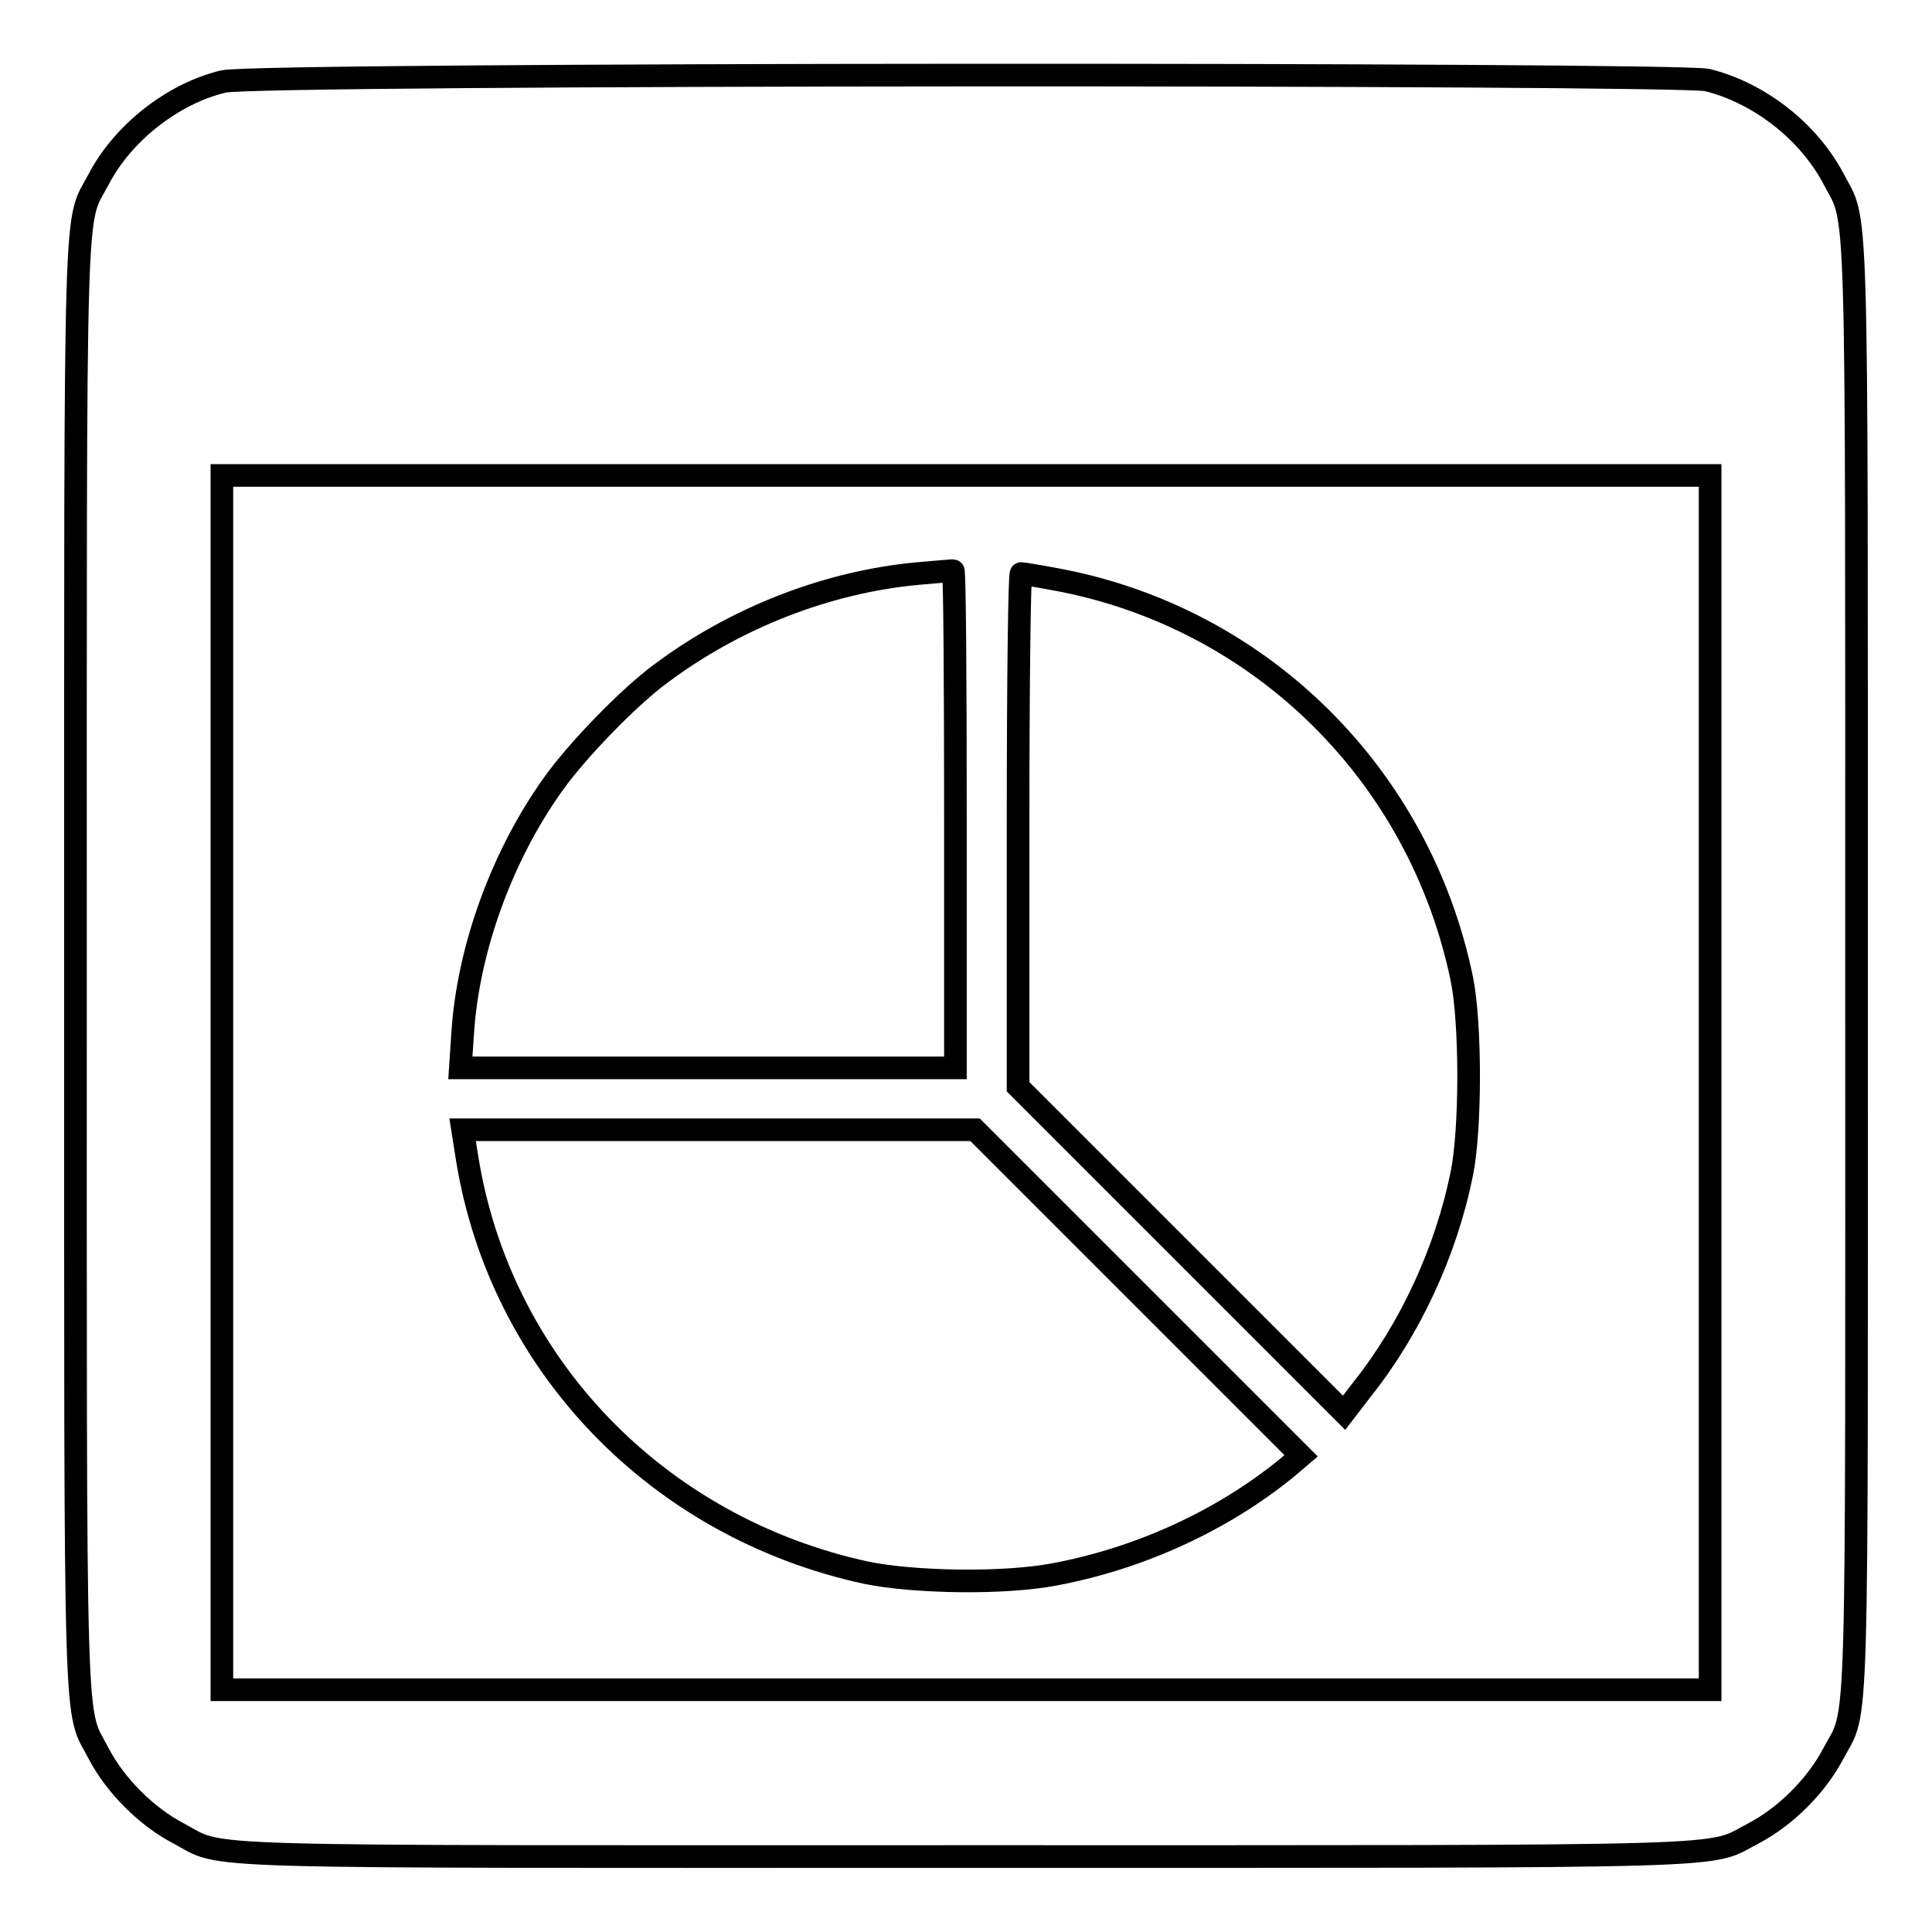
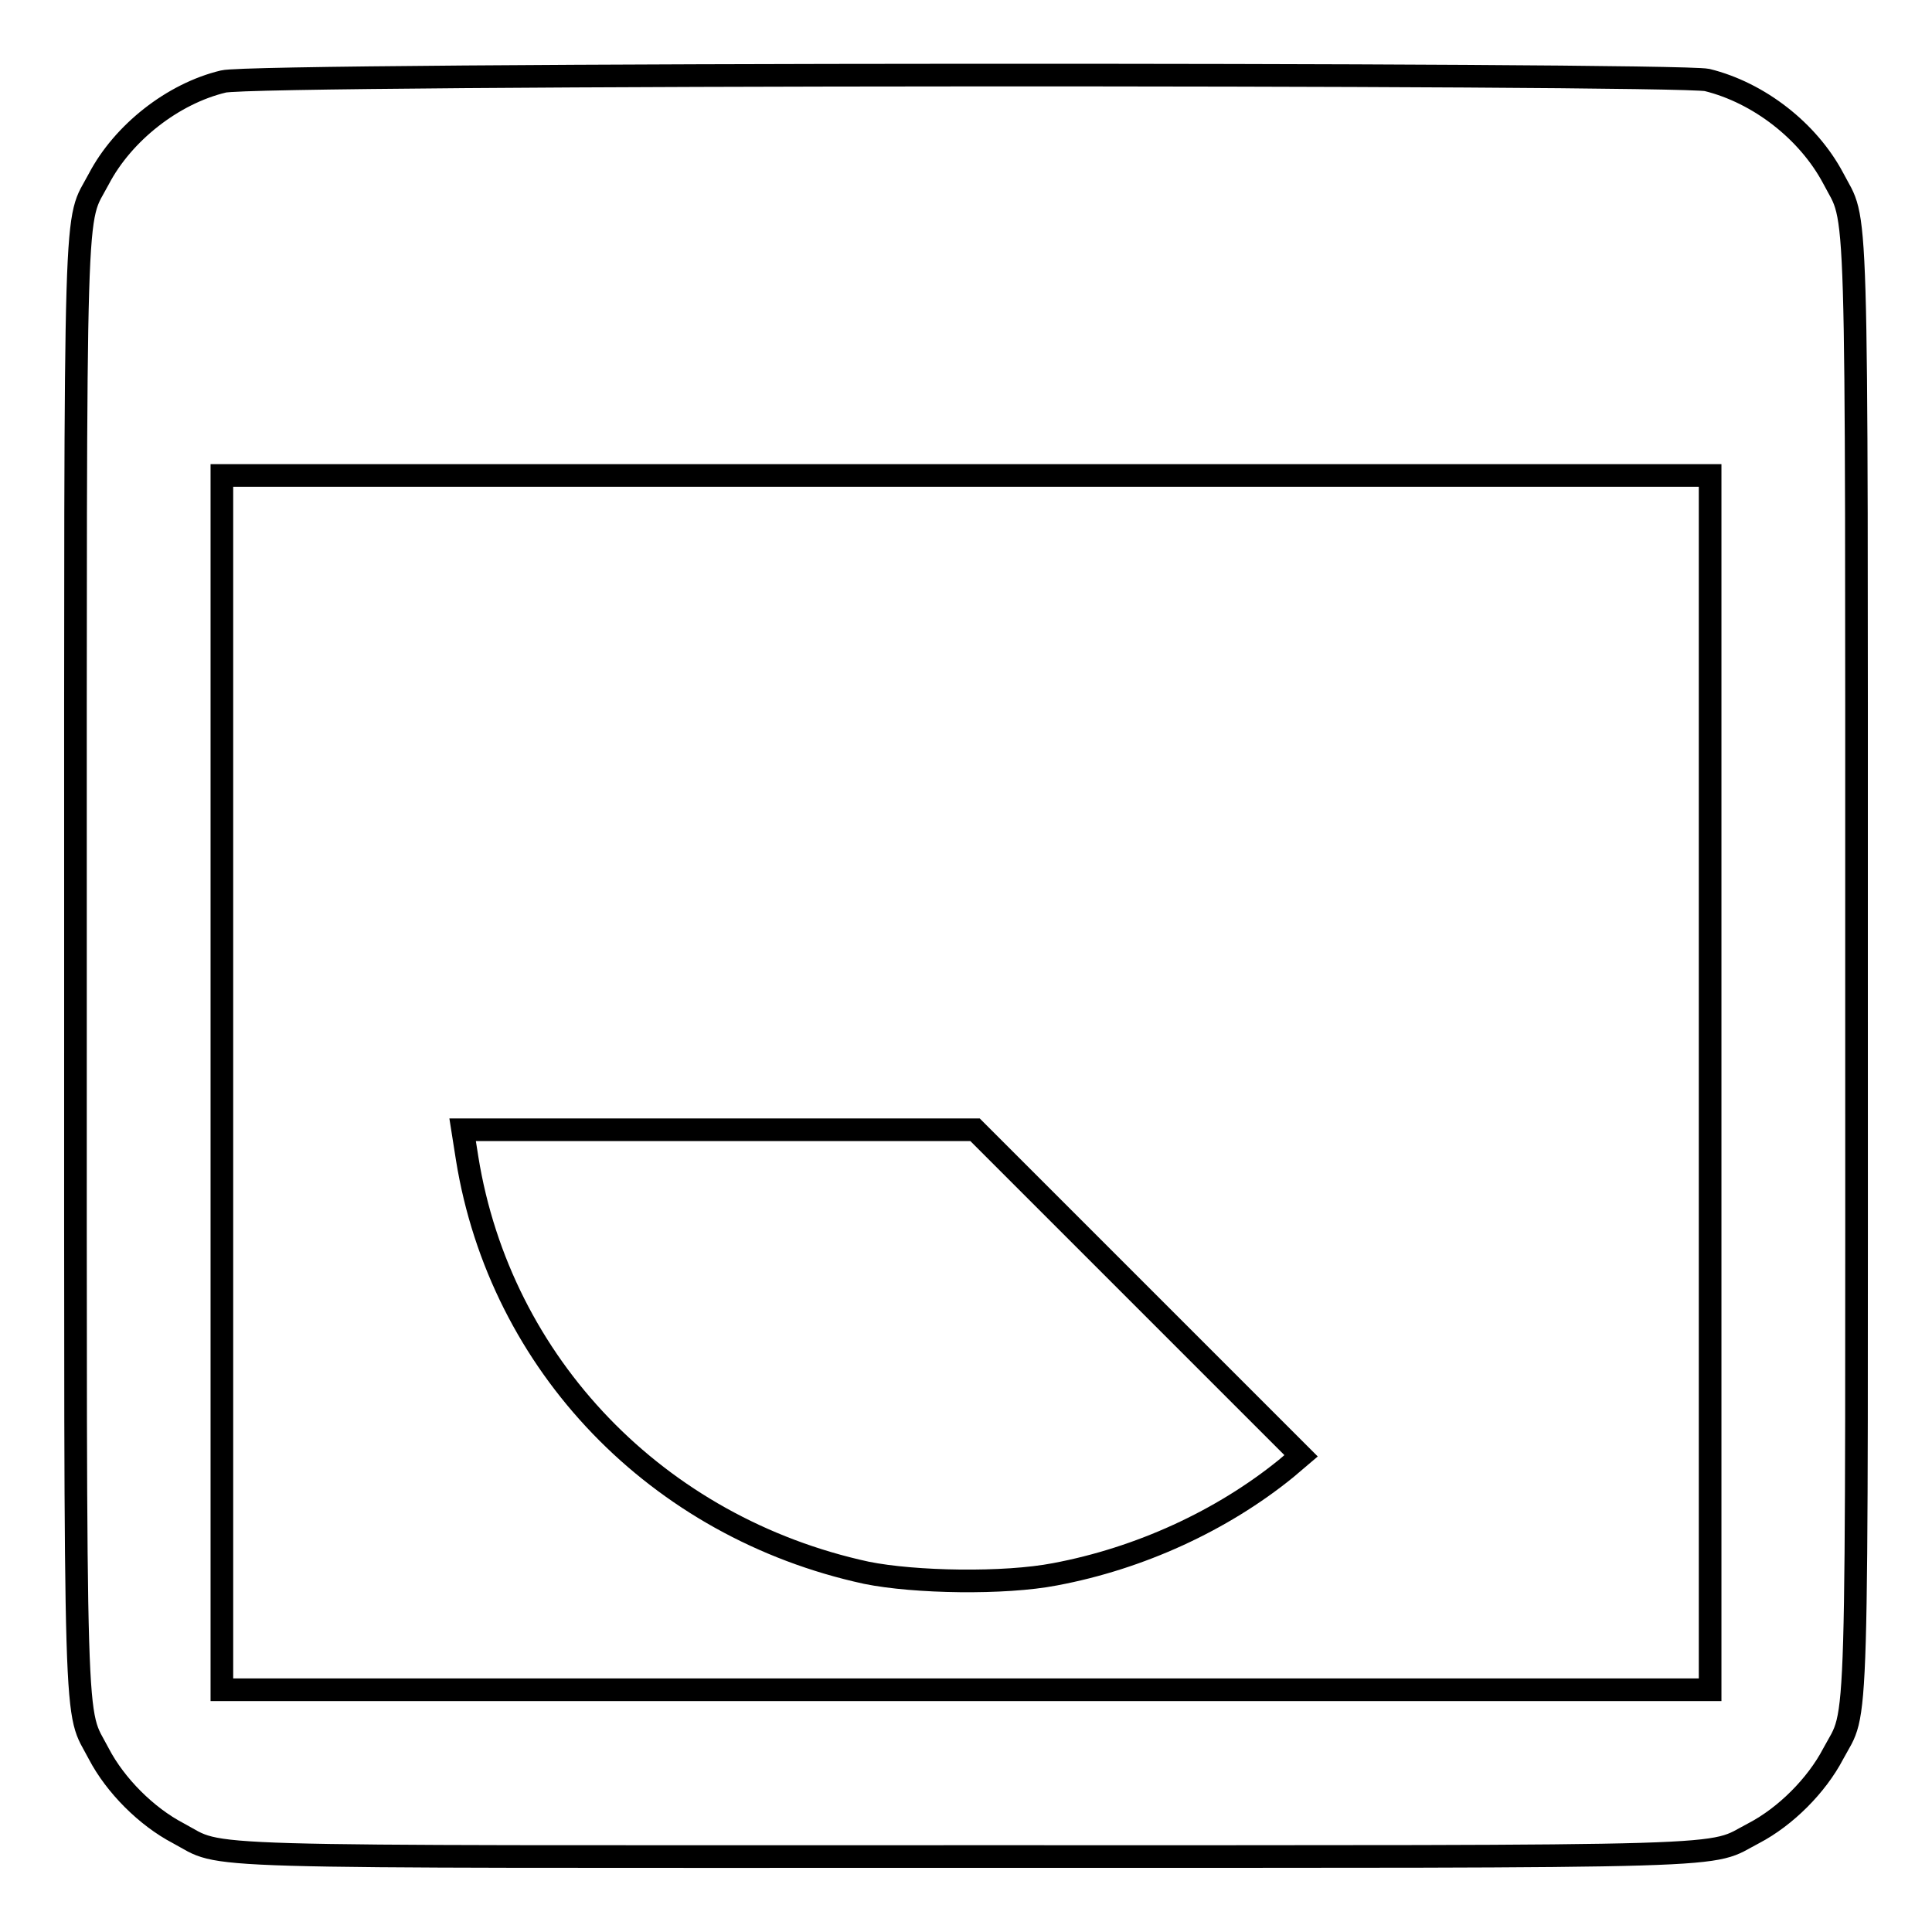
<svg xmlns="http://www.w3.org/2000/svg" version="1.1" x="0px" y="0px" viewBox="0 0 256 256" enable-background="new 0 0 256 256" xml:space="preserve">
  <g>
    <g>
      <g>
        <path stroke-width="3" fill-opacity="0" stroke="#000000" d="M29.6,10.8c-6.7,1.6-13.3,6.8-16.5,12.9C9.8,30,10,22.4,10,128c0,105.6-0.2,98,3.1,104.4c2.2,4.2,6.3,8.3,10.5,10.5c6.4,3.4-1.3,3.1,104.4,3.1c105.6,0,98,0.2,104.4-3.1c4.2-2.2,8.3-6.3,10.5-10.5c3.4-6.4,3.1,1.3,3.1-104.4c0-105.6,0.2-98-3.1-104.4c-3.3-6.2-9.8-11.3-16.7-13C221.8,9.7,33.8,9.7,29.6,10.8z M226.6,143.5v80.4H128H29.4v-80.4V63H128h98.6V143.5z" />
-         <path stroke-width="3" fill-opacity="0" stroke="#000000" d="M121.6,76c-11.9,1.1-24.1,5.8-34.1,13.3c-4.2,3.1-11,10.1-14.2,14.6c-6.8,9.5-11.3,21.9-12,33.1l-0.3,4.5h32.8h32.8v-33c0-18.1-0.1-32.9-0.3-32.9C126.1,75.6,124,75.8,121.6,76z" />
-         <path stroke-width="3" fill-opacity="0" stroke="#000000" d="M134.9,110v34l21.6,21.6l21.6,21.6l2.3-3c6.4-8,11.2-18.3,13.3-28.7c1.2-5.9,1.2-19.9,0-25.8c-5.6-27-26.5-47.6-53.1-52.8c-2.6-0.5-5-0.9-5.3-0.9C135.1,75.9,134.9,88.8,134.9,110z" />
        <path stroke-width="3" fill-opacity="0" stroke="#000000" d="M61.9,153.5c4.4,27.3,25.2,48.9,52.9,54.9c6.4,1.3,18.3,1.5,25,0.2c11.2-2.1,22.1-7.1,30.6-14l2-1.7l-21.6-21.6l-21.6-21.6H95.2H61.3L61.9,153.5z" />
      </g>
    </g>
  </g>
</svg>